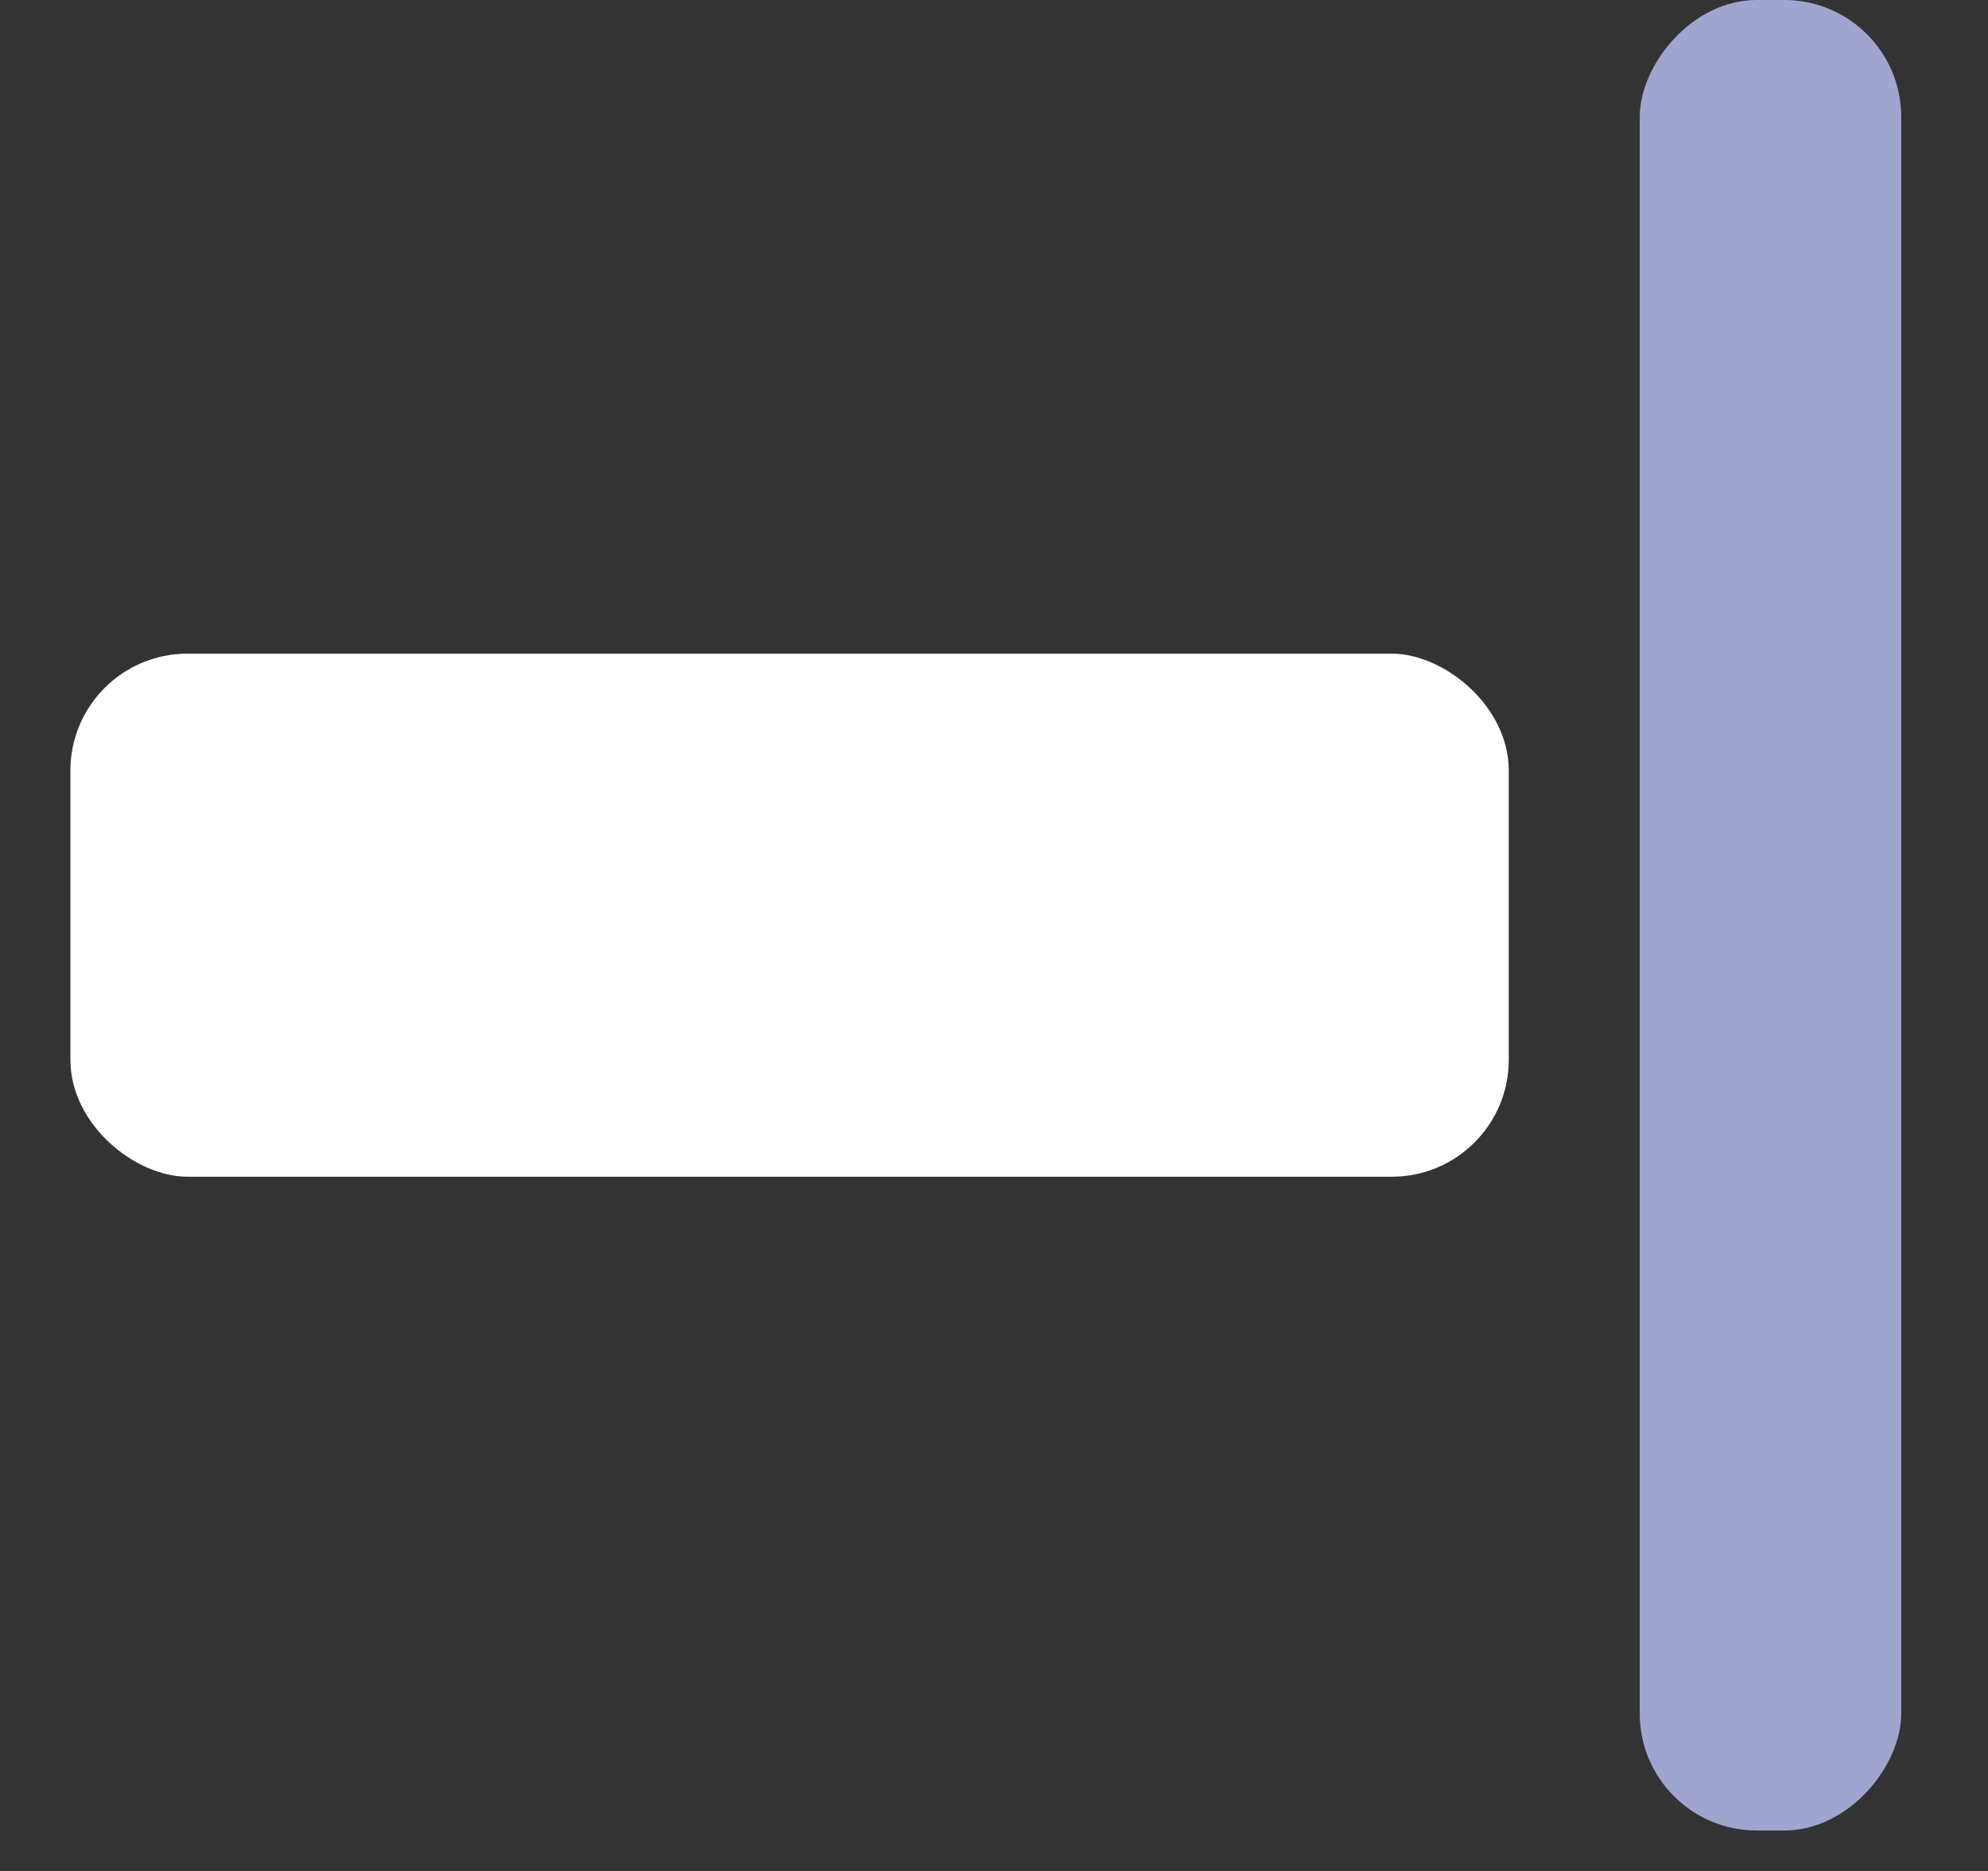
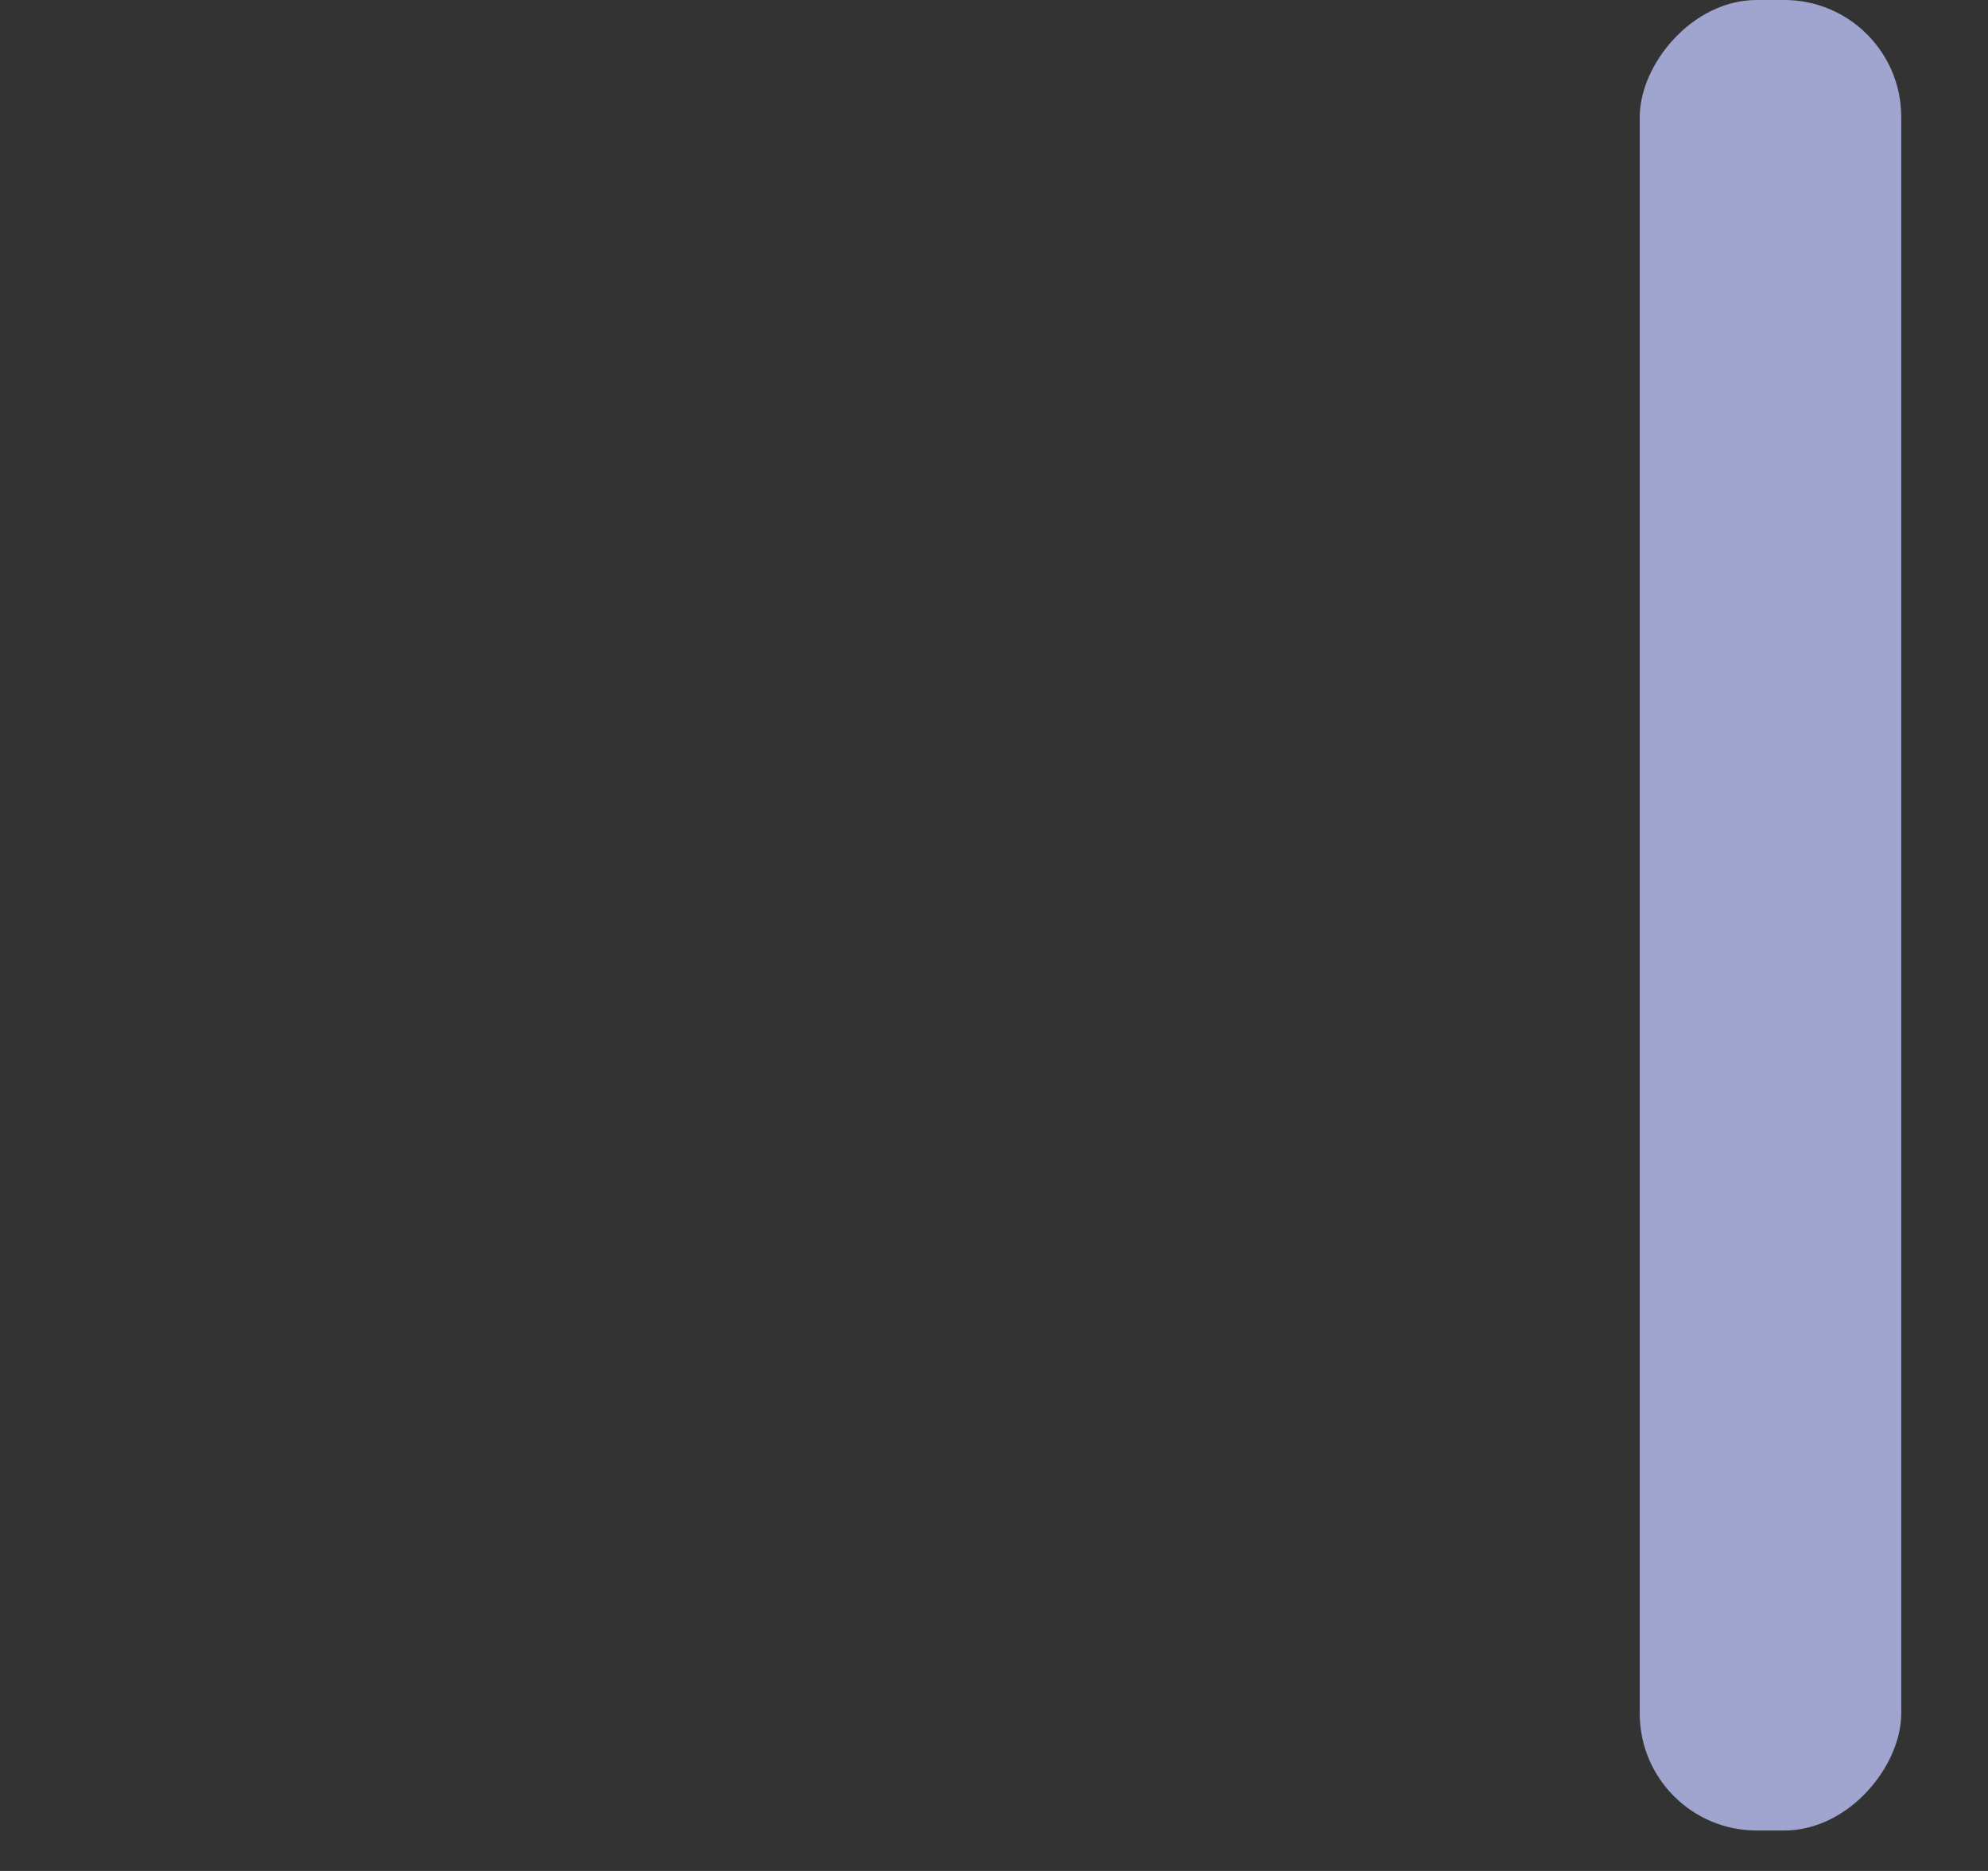
<svg xmlns="http://www.w3.org/2000/svg" width="17" height="16" viewBox="0 0 17 16" fill="none">
  <rect x="0" y="0" width="17" height="16" fill="#333333" stroke="none" />
-   <rect width="4.473" height="12.3" rx="1" transform="matrix(-4.37114e-08 -1 -1 4.37114e-08 12.902 10.063)" fill="white" />
  <rect width="2.236" height="15.654" rx="1" transform="matrix(-1 8.74228e-08 8.74228e-08 1 16.258 0)" fill="#A0A5D0" />
</svg>